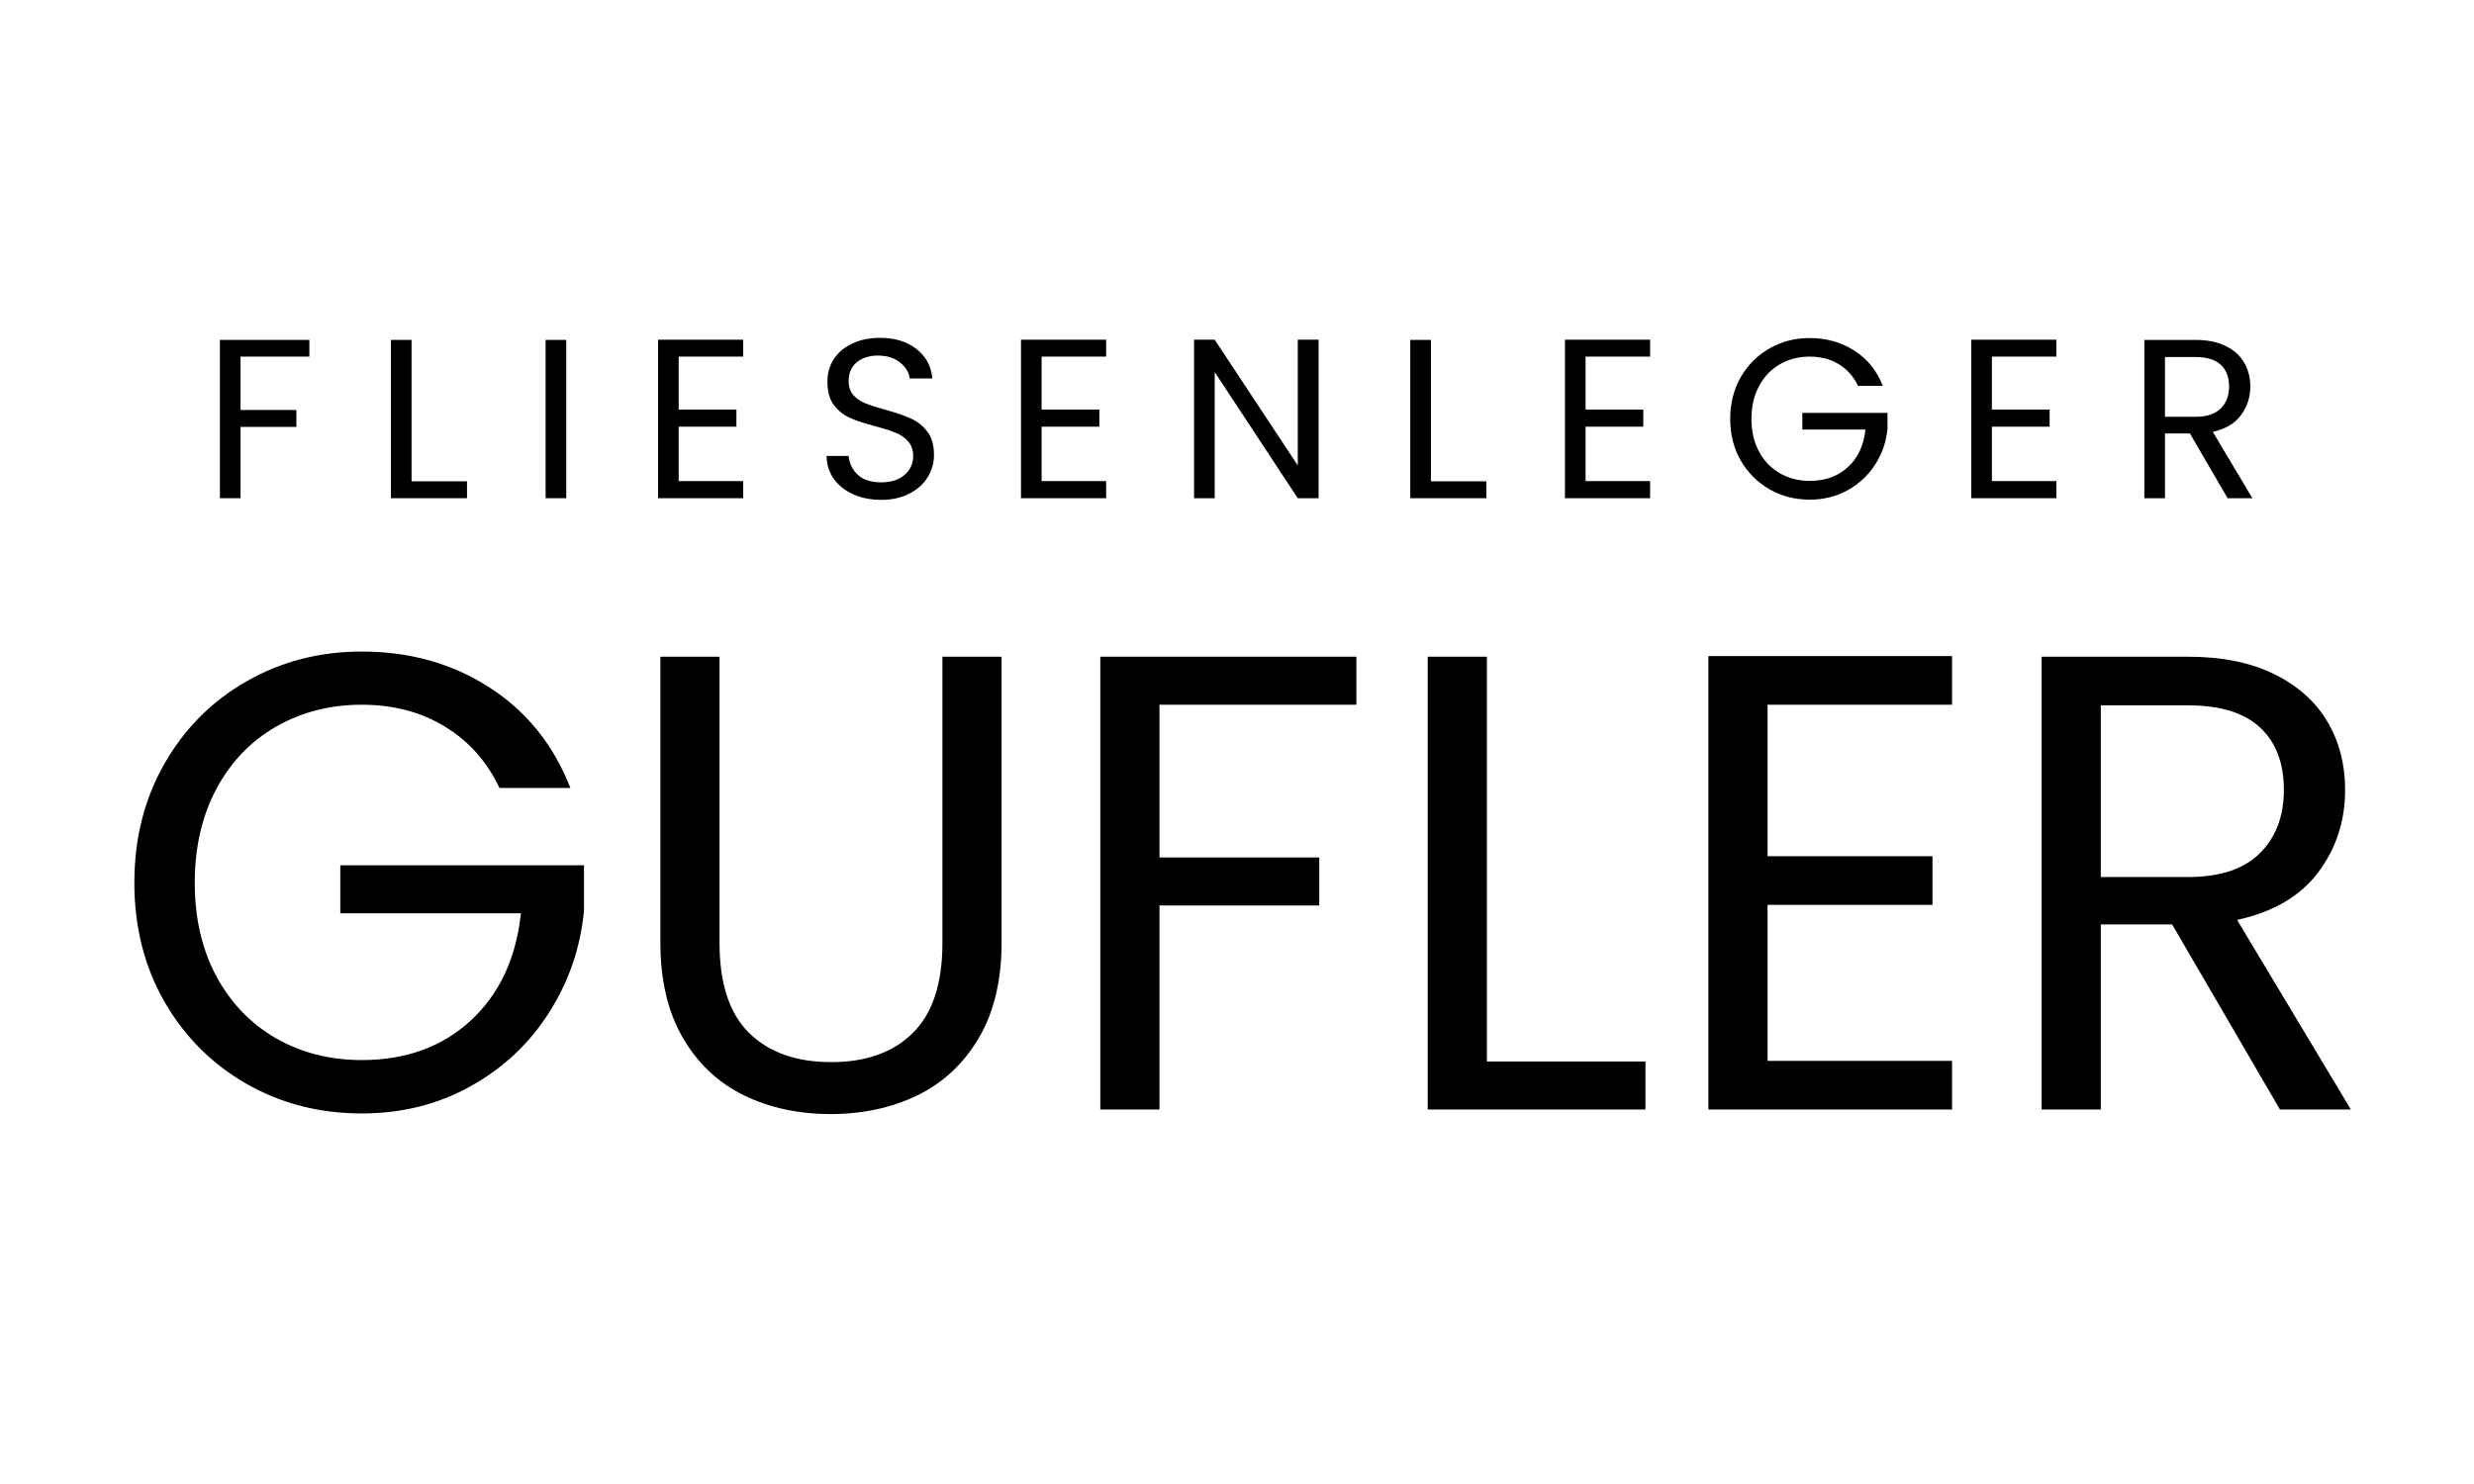
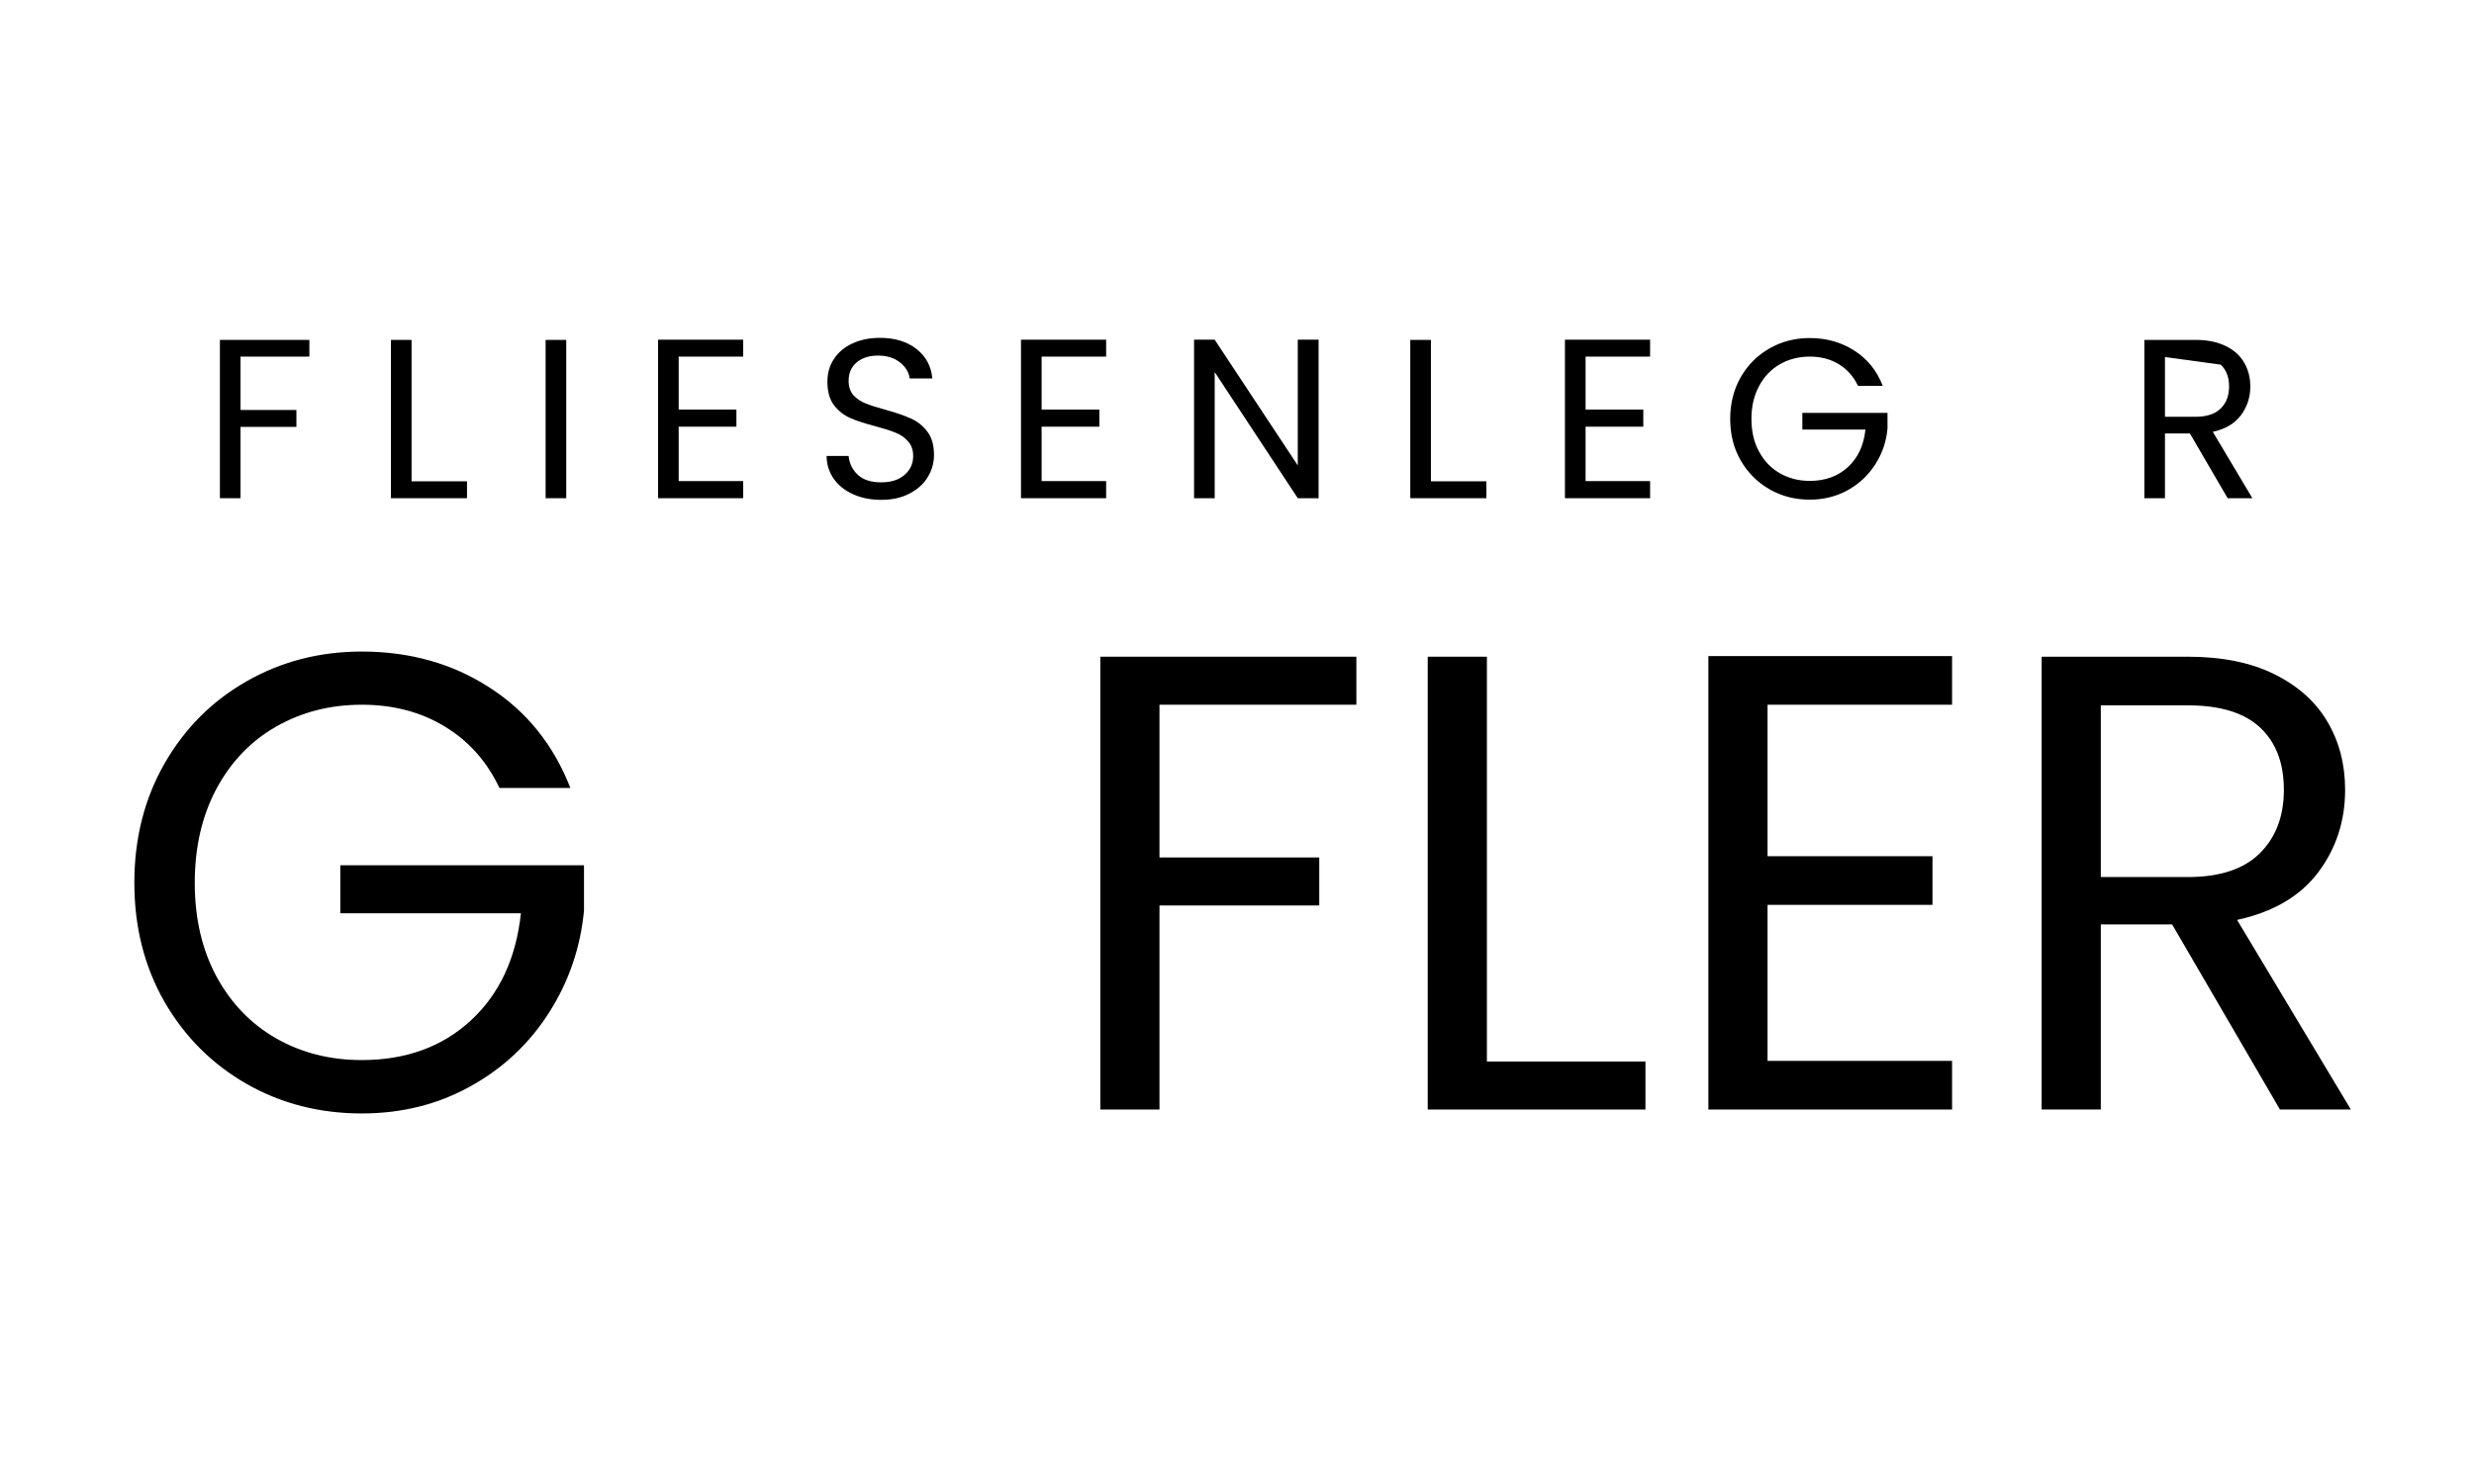
<svg xmlns="http://www.w3.org/2000/svg" width="250" viewBox="0 0 187.5 112.5" height="150" preserveAspectRatio="xMidYMid meet">
  <defs>
    <g />
  </defs>
  <g fill="#000000" fill-opacity="1">
    <g transform="translate(8.057, 84.112)">
      <g>
        <path d="M 29.797 -24.375 C 28.848 -26.383 27.469 -27.938 25.656 -29.031 C 23.852 -30.133 21.754 -30.688 19.359 -30.688 C 16.961 -30.688 14.801 -30.133 12.875 -29.031 C 10.957 -27.938 9.445 -26.363 8.344 -24.312 C 7.25 -22.258 6.703 -19.883 6.703 -17.188 C 6.703 -14.5 7.25 -12.133 8.344 -10.094 C 9.445 -8.062 10.957 -6.492 12.875 -5.391 C 14.801 -4.297 16.961 -3.75 19.359 -3.75 C 22.703 -3.75 25.457 -4.75 27.625 -6.75 C 29.789 -8.75 31.055 -11.457 31.422 -14.875 L 17.734 -14.875 L 17.734 -18.516 L 36.203 -18.516 L 36.203 -15.078 C 35.93 -12.242 35.039 -9.656 33.531 -7.312 C 32.031 -4.969 30.047 -3.113 27.578 -1.75 C 25.117 -0.383 22.379 0.297 19.359 0.297 C 16.172 0.297 13.266 -0.445 10.641 -1.938 C 8.016 -3.438 5.938 -5.516 4.406 -8.172 C 2.883 -10.836 2.125 -13.844 2.125 -17.188 C 2.125 -20.539 2.883 -23.551 4.406 -26.219 C 5.938 -28.895 8.016 -30.977 10.641 -32.469 C 13.266 -33.969 16.172 -34.719 19.359 -34.719 C 23.004 -34.719 26.227 -33.812 29.031 -32 C 31.844 -30.195 33.891 -27.656 35.172 -24.375 Z M 29.797 -24.375 " />
      </g>
    </g>
  </g>
  <g fill="#000000" fill-opacity="1">
    <g transform="translate(46.361, 84.112)">
      <g>
-         <path d="M 8.172 -34.328 L 8.172 -12.609 C 8.172 -9.555 8.914 -7.289 10.406 -5.812 C 11.906 -4.332 13.984 -3.594 16.641 -3.594 C 19.273 -3.594 21.336 -4.332 22.828 -5.812 C 24.316 -7.289 25.062 -9.555 25.062 -12.609 L 25.062 -34.328 L 29.547 -34.328 L 29.547 -12.656 C 29.547 -9.801 28.973 -7.395 27.828 -5.438 C 26.68 -3.488 25.129 -2.035 23.172 -1.078 C 21.211 -0.129 19.02 0.344 16.594 0.344 C 14.164 0.344 11.973 -0.129 10.016 -1.078 C 8.066 -2.035 6.523 -3.488 5.391 -5.438 C 4.254 -7.395 3.688 -9.801 3.688 -12.656 L 3.688 -34.328 Z M 8.172 -34.328 " />
-       </g>
+         </g>
    </g>
  </g>
  <g fill="#000000" fill-opacity="1">
    <g transform="translate(79.594, 84.112)">
      <g>
        <path d="M 23.203 -34.328 L 23.203 -30.688 L 8.281 -30.688 L 8.281 -19.109 L 20.391 -19.109 L 20.391 -15.469 L 8.281 -15.469 L 8.281 0 L 3.797 0 L 3.797 -34.328 Z M 23.203 -34.328 " />
      </g>
    </g>
  </g>
  <g fill="#000000" fill-opacity="1">
    <g transform="translate(104.408, 84.112)">
      <g>
        <path d="M 8.281 -3.641 L 20.297 -3.641 L 20.297 0 L 3.797 0 L 3.797 -34.328 L 8.281 -34.328 Z M 8.281 -3.641 " />
      </g>
    </g>
  </g>
  <g fill="#000000" fill-opacity="1">
    <g transform="translate(125.678, 84.112)">
      <g>
        <path d="M 8.281 -30.688 L 8.281 -19.203 L 20.781 -19.203 L 20.781 -15.516 L 8.281 -15.516 L 8.281 -3.688 L 22.266 -3.688 L 22.266 0 L 3.797 0 L 3.797 -34.375 L 22.266 -34.375 L 22.266 -30.688 Z M 8.281 -30.688 " />
      </g>
    </g>
  </g>
  <g fill="#000000" fill-opacity="1">
    <g transform="translate(150.935, 84.112)">
      <g>
        <path d="M 21.859 0 L 13.688 -14.031 L 8.281 -14.031 L 8.281 0 L 3.797 0 L 3.797 -34.328 L 14.875 -34.328 C 17.469 -34.328 19.656 -33.883 21.438 -33 C 23.227 -32.113 24.566 -30.914 25.453 -29.406 C 26.348 -27.895 26.797 -26.172 26.797 -24.234 C 26.797 -21.867 26.113 -19.781 24.75 -17.969 C 23.383 -16.164 21.336 -14.969 18.609 -14.375 L 27.234 0 Z M 8.281 -17.625 L 14.875 -17.625 C 17.301 -17.625 19.117 -18.223 20.328 -19.422 C 21.547 -20.629 22.156 -22.234 22.156 -24.234 C 22.156 -26.266 21.555 -27.836 20.359 -28.953 C 19.16 -30.078 17.332 -30.641 14.875 -30.641 L 8.281 -30.641 Z M 8.281 -17.625 " />
      </g>
    </g>
  </g>
  <g fill="#000000" fill-opacity="1">
    <g transform="translate(15.338, 37.768)">
      <g>
        <path d="M 8.109 -12 L 8.109 -10.734 L 2.891 -10.734 L 2.891 -6.688 L 7.125 -6.688 L 7.125 -5.406 L 2.891 -5.406 L 2.891 0 L 1.328 0 L 1.328 -12 Z M 8.109 -12 " />
      </g>
    </g>
  </g>
  <g fill="#000000" fill-opacity="1">
    <g transform="translate(28.3, 37.768)">
      <g>
        <path d="M 2.891 -1.281 L 7.094 -1.281 L 7.094 0 L 1.328 0 L 1.328 -12 L 2.891 -12 Z M 2.891 -1.281 " />
      </g>
    </g>
  </g>
  <g fill="#000000" fill-opacity="1">
    <g transform="translate(40.023, 37.768)">
      <g>
        <path d="M 2.891 -12 L 2.891 0 L 1.328 0 L 1.328 -12 Z M 2.891 -12 " />
      </g>
    </g>
  </g>
  <g fill="#000000" fill-opacity="1">
    <g transform="translate(48.545, 37.768)">
      <g>
        <path d="M 2.891 -10.734 L 2.891 -6.719 L 7.266 -6.719 L 7.266 -5.422 L 2.891 -5.422 L 2.891 -1.297 L 7.781 -1.297 L 7.781 0 L 1.328 0 L 1.328 -12.016 L 7.781 -12.016 L 7.781 -10.734 Z M 2.891 -10.734 " />
      </g>
    </g>
  </g>
  <g fill="#000000" fill-opacity="1">
    <g transform="translate(61.661, 37.768)">
      <g>
        <path d="M 5.125 0.125 C 4.332 0.125 3.625 -0.016 3 -0.297 C 2.375 -0.578 1.883 -0.969 1.531 -1.469 C 1.176 -1.969 0.992 -2.547 0.984 -3.203 L 2.656 -3.203 C 2.707 -2.641 2.938 -2.164 3.344 -1.781 C 3.75 -1.395 4.344 -1.203 5.125 -1.203 C 5.875 -1.203 6.461 -1.391 6.891 -1.766 C 7.328 -2.141 7.547 -2.617 7.547 -3.203 C 7.547 -3.66 7.414 -4.031 7.156 -4.312 C 6.906 -4.602 6.586 -4.82 6.203 -4.969 C 5.828 -5.125 5.32 -5.285 4.688 -5.453 C 3.895 -5.66 3.258 -5.867 2.781 -6.078 C 2.301 -6.285 1.891 -6.609 1.547 -7.047 C 1.211 -7.492 1.047 -8.086 1.047 -8.828 C 1.047 -9.484 1.211 -10.062 1.547 -10.562 C 1.879 -11.07 2.348 -11.461 2.953 -11.734 C 3.555 -12.016 4.25 -12.156 5.031 -12.156 C 6.156 -12.156 7.078 -11.875 7.797 -11.312 C 8.516 -10.75 8.914 -10.004 9 -9.078 L 7.281 -9.078 C 7.227 -9.535 6.988 -9.938 6.562 -10.281 C 6.133 -10.633 5.57 -10.812 4.875 -10.812 C 4.219 -10.812 3.68 -10.641 3.266 -10.297 C 2.859 -9.961 2.656 -9.492 2.656 -8.891 C 2.656 -8.453 2.773 -8.094 3.016 -7.812 C 3.266 -7.539 3.57 -7.332 3.938 -7.188 C 4.301 -7.039 4.805 -6.879 5.453 -6.703 C 6.242 -6.484 6.879 -6.266 7.359 -6.047 C 7.848 -5.836 8.266 -5.508 8.609 -5.062 C 8.953 -4.625 9.125 -4.023 9.125 -3.266 C 9.125 -2.68 8.969 -2.129 8.656 -1.609 C 8.352 -1.098 7.895 -0.68 7.281 -0.359 C 6.676 -0.035 5.957 0.125 5.125 0.125 Z M 5.125 0.125 " />
      </g>
    </g>
  </g>
  <g fill="#000000" fill-opacity="1">
    <g transform="translate(76.051, 37.768)">
      <g>
        <path d="M 2.891 -10.734 L 2.891 -6.719 L 7.266 -6.719 L 7.266 -5.422 L 2.891 -5.422 L 2.891 -1.297 L 7.781 -1.297 L 7.781 0 L 1.328 0 L 1.328 -12.016 L 7.781 -12.016 L 7.781 -10.734 Z M 2.891 -10.734 " />
      </g>
    </g>
  </g>
  <g fill="#000000" fill-opacity="1">
    <g transform="translate(89.168, 37.768)">
      <g>
        <path d="M 10.766 0 L 9.188 0 L 2.891 -9.562 L 2.891 0 L 1.328 0 L 1.328 -12.016 L 2.891 -12.016 L 9.188 -2.484 L 9.188 -12.016 L 10.766 -12.016 Z M 10.766 0 " />
      </g>
    </g>
  </g>
  <g fill="#000000" fill-opacity="1">
    <g transform="translate(105.555, 37.768)">
      <g>
        <path d="M 2.891 -1.281 L 7.094 -1.281 L 7.094 0 L 1.328 0 L 1.328 -12 L 2.891 -12 Z M 2.891 -1.281 " />
      </g>
    </g>
  </g>
  <g fill="#000000" fill-opacity="1">
    <g transform="translate(117.277, 37.768)">
      <g>
        <path d="M 2.891 -10.734 L 2.891 -6.719 L 7.266 -6.719 L 7.266 -5.422 L 2.891 -5.422 L 2.891 -1.297 L 7.781 -1.297 L 7.781 0 L 1.328 0 L 1.328 -12.016 L 7.781 -12.016 L 7.781 -10.734 Z M 2.891 -10.734 " />
      </g>
    </g>
  </g>
  <g fill="#000000" fill-opacity="1">
    <g transform="translate(130.394, 37.768)">
      <g>
        <path d="M 10.422 -8.516 C 10.086 -9.223 9.602 -9.77 8.969 -10.156 C 8.344 -10.539 7.609 -10.734 6.766 -10.734 C 5.93 -10.734 5.176 -10.539 4.5 -10.156 C 3.832 -9.77 3.305 -9.219 2.922 -8.5 C 2.535 -7.781 2.344 -6.953 2.344 -6.016 C 2.344 -5.066 2.535 -4.238 2.922 -3.531 C 3.305 -2.82 3.832 -2.273 4.5 -1.891 C 5.176 -1.504 5.93 -1.312 6.766 -1.312 C 7.93 -1.312 8.895 -1.66 9.656 -2.359 C 10.414 -3.055 10.859 -4.004 10.984 -5.203 L 6.203 -5.203 L 6.203 -6.469 L 12.656 -6.469 L 12.656 -5.266 C 12.562 -4.273 12.25 -3.367 11.719 -2.547 C 11.195 -1.734 10.504 -1.086 9.641 -0.609 C 8.773 -0.129 7.816 0.109 6.766 0.109 C 5.648 0.109 4.633 -0.148 3.719 -0.672 C 2.801 -1.203 2.07 -1.93 1.531 -2.859 C 1 -3.785 0.734 -4.836 0.734 -6.016 C 0.734 -7.18 1 -8.234 1.531 -9.172 C 2.07 -10.109 2.801 -10.836 3.719 -11.359 C 4.633 -11.879 5.648 -12.141 6.766 -12.141 C 8.035 -12.141 9.16 -11.82 10.141 -11.188 C 11.129 -10.562 11.848 -9.672 12.297 -8.516 Z M 10.422 -8.516 " />
      </g>
    </g>
  </g>
  <g fill="#000000" fill-opacity="1">
    <g transform="translate(148.071, 37.768)">
      <g>
-         <path d="M 2.891 -10.734 L 2.891 -6.719 L 7.266 -6.719 L 7.266 -5.422 L 2.891 -5.422 L 2.891 -1.297 L 7.781 -1.297 L 7.781 0 L 1.328 0 L 1.328 -12.016 L 7.781 -12.016 L 7.781 -10.734 Z M 2.891 -10.734 " />
-       </g>
+         </g>
    </g>
  </g>
  <g fill="#000000" fill-opacity="1">
    <g transform="translate(161.188, 37.768)">
      <g>
-         <path d="M 7.641 0 L 4.781 -4.906 L 2.891 -4.906 L 2.891 0 L 1.328 0 L 1.328 -12 L 5.203 -12 C 6.109 -12 6.875 -11.844 7.5 -11.531 C 8.125 -11.227 8.586 -10.812 8.891 -10.281 C 9.203 -9.75 9.359 -9.145 9.359 -8.469 C 9.359 -7.645 9.117 -6.914 8.641 -6.281 C 8.172 -5.656 7.461 -5.238 6.516 -5.031 L 9.516 0 Z M 2.891 -6.172 L 5.203 -6.172 C 6.047 -6.172 6.68 -6.379 7.109 -6.797 C 7.535 -7.211 7.75 -7.77 7.75 -8.469 C 7.75 -9.188 7.535 -9.738 7.109 -10.125 C 6.691 -10.508 6.055 -10.703 5.203 -10.703 L 2.891 -10.703 Z M 2.891 -6.172 " />
+         <path d="M 7.641 0 L 4.781 -4.906 L 2.891 -4.906 L 2.891 0 L 1.328 0 L 1.328 -12 L 5.203 -12 C 6.109 -12 6.875 -11.844 7.5 -11.531 C 8.125 -11.227 8.586 -10.812 8.891 -10.281 C 9.203 -9.75 9.359 -9.145 9.359 -8.469 C 9.359 -7.645 9.117 -6.914 8.641 -6.281 C 8.172 -5.656 7.461 -5.238 6.516 -5.031 L 9.516 0 Z M 2.891 -6.172 L 5.203 -6.172 C 6.047 -6.172 6.68 -6.379 7.109 -6.797 C 7.535 -7.211 7.75 -7.77 7.75 -8.469 C 7.75 -9.188 7.535 -9.738 7.109 -10.125 L 2.891 -10.703 Z M 2.891 -6.172 " />
      </g>
    </g>
  </g>
</svg>